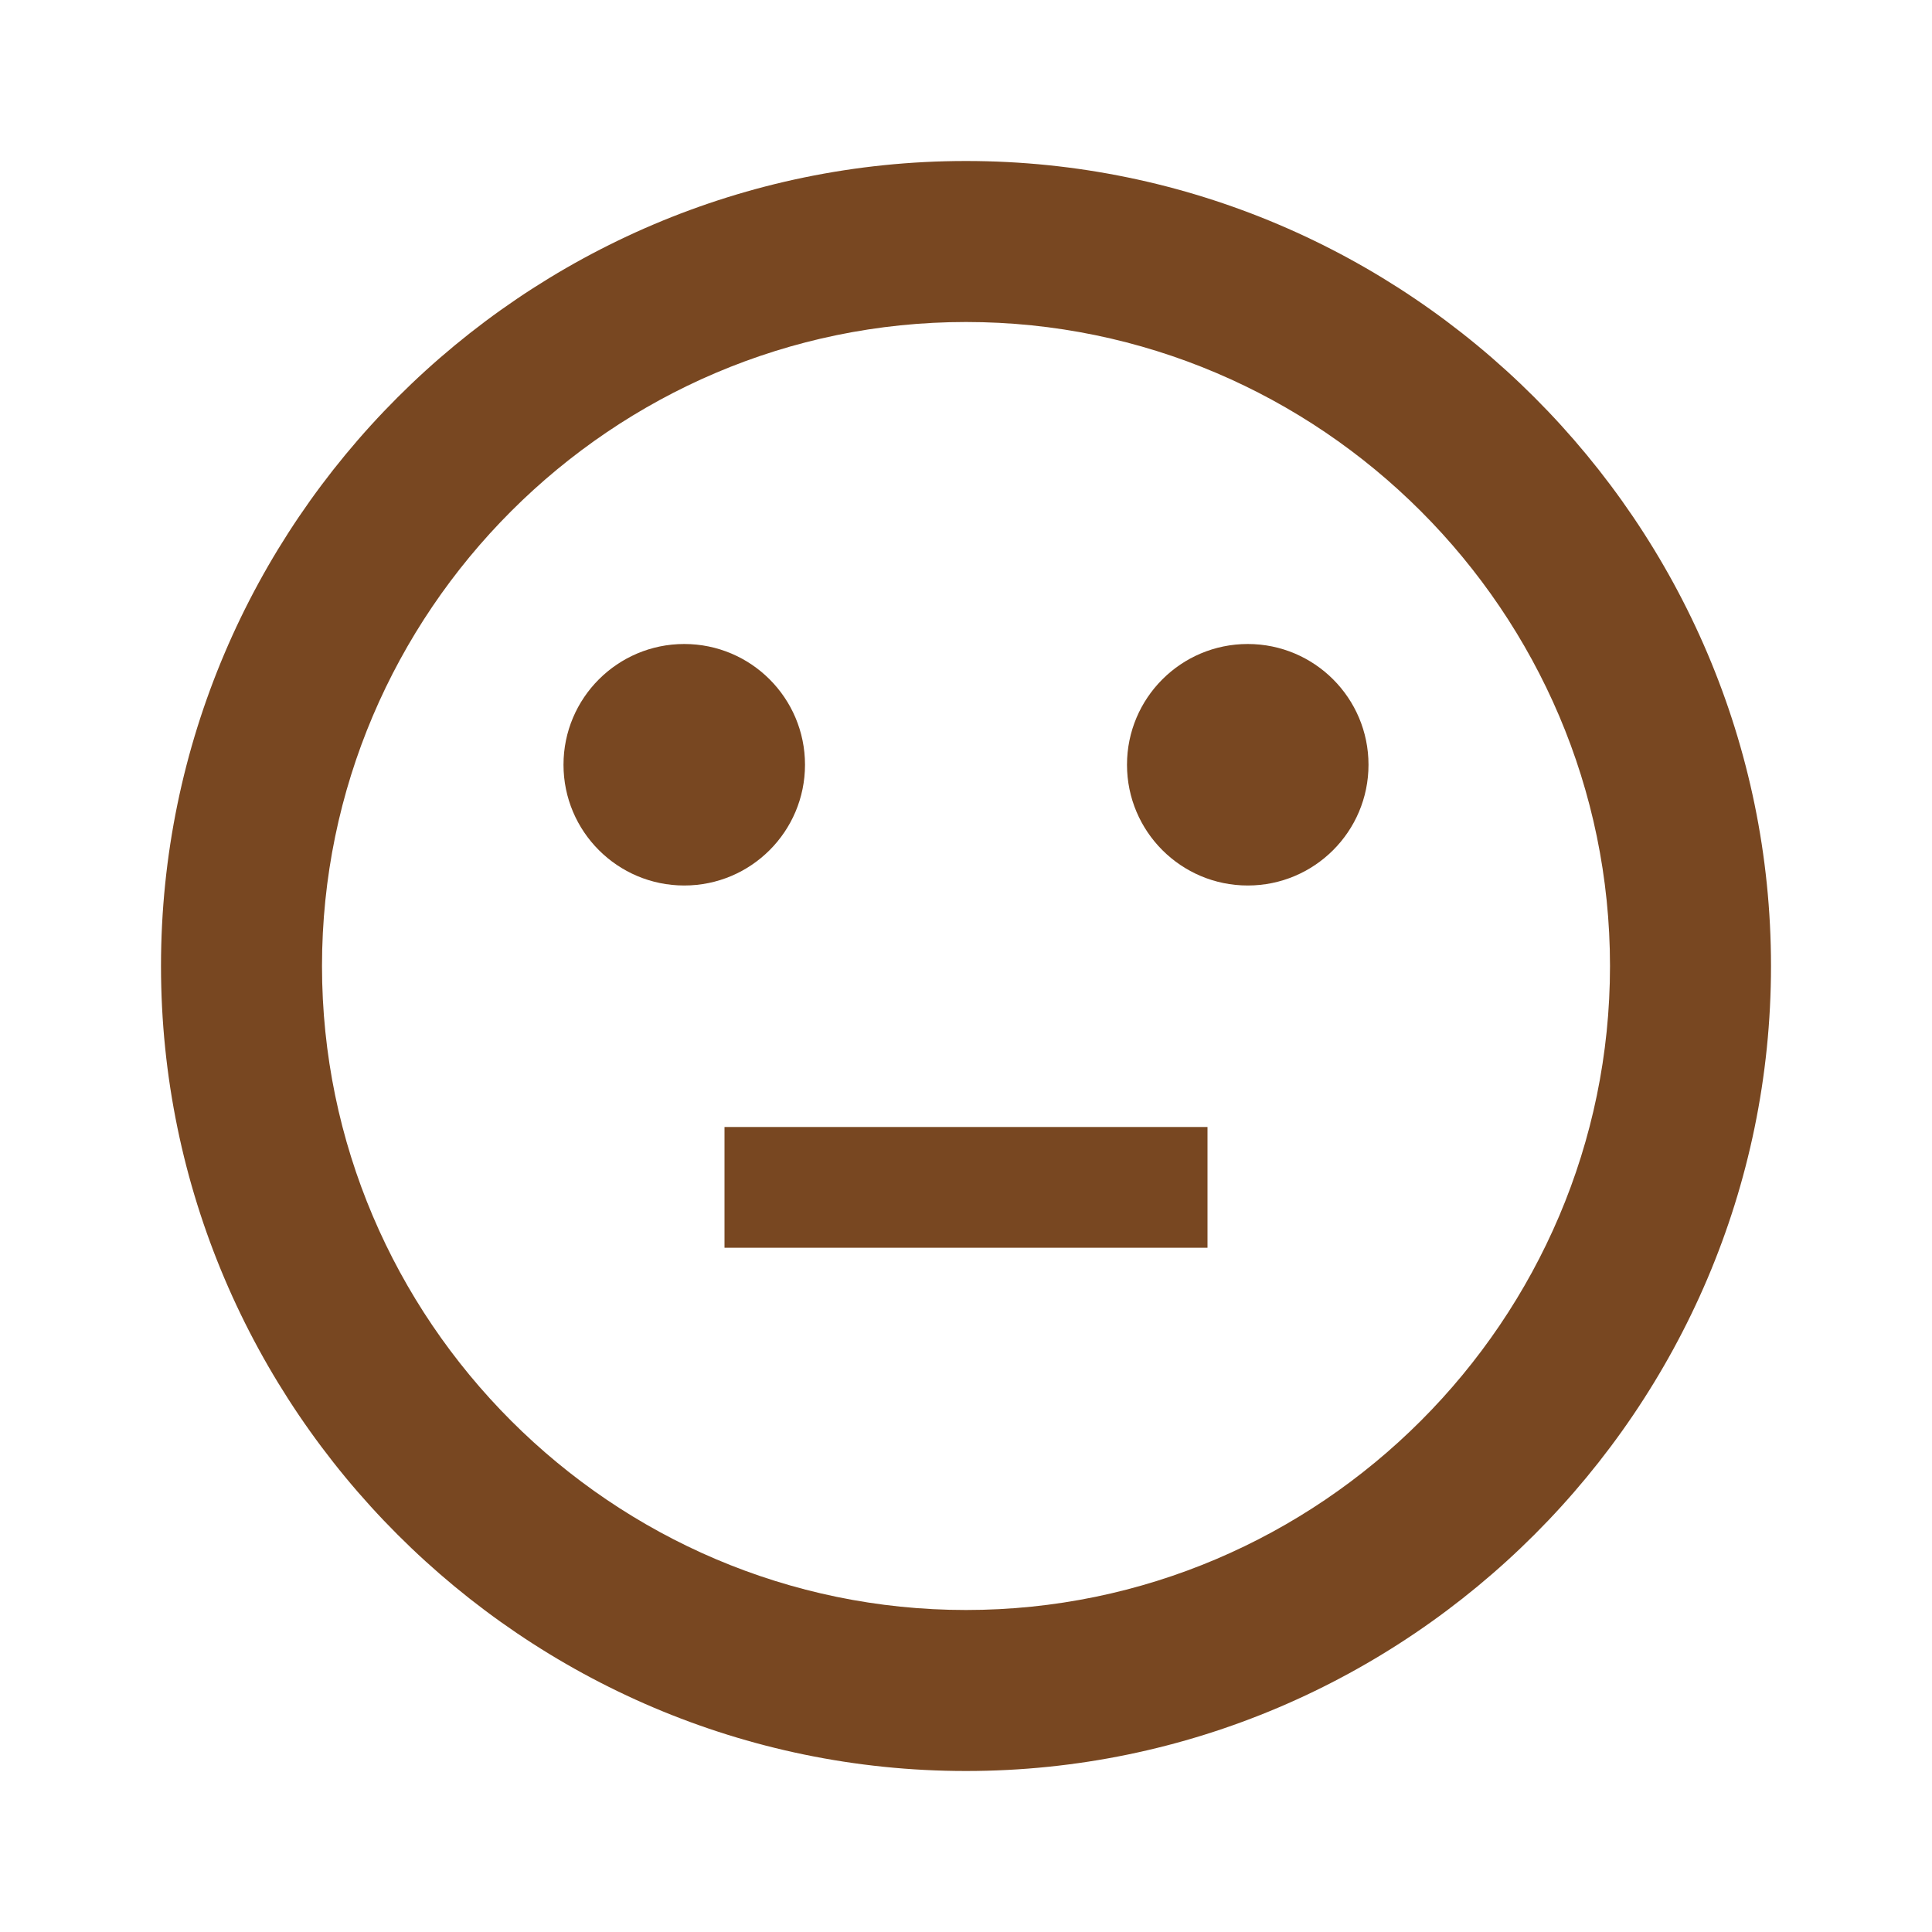
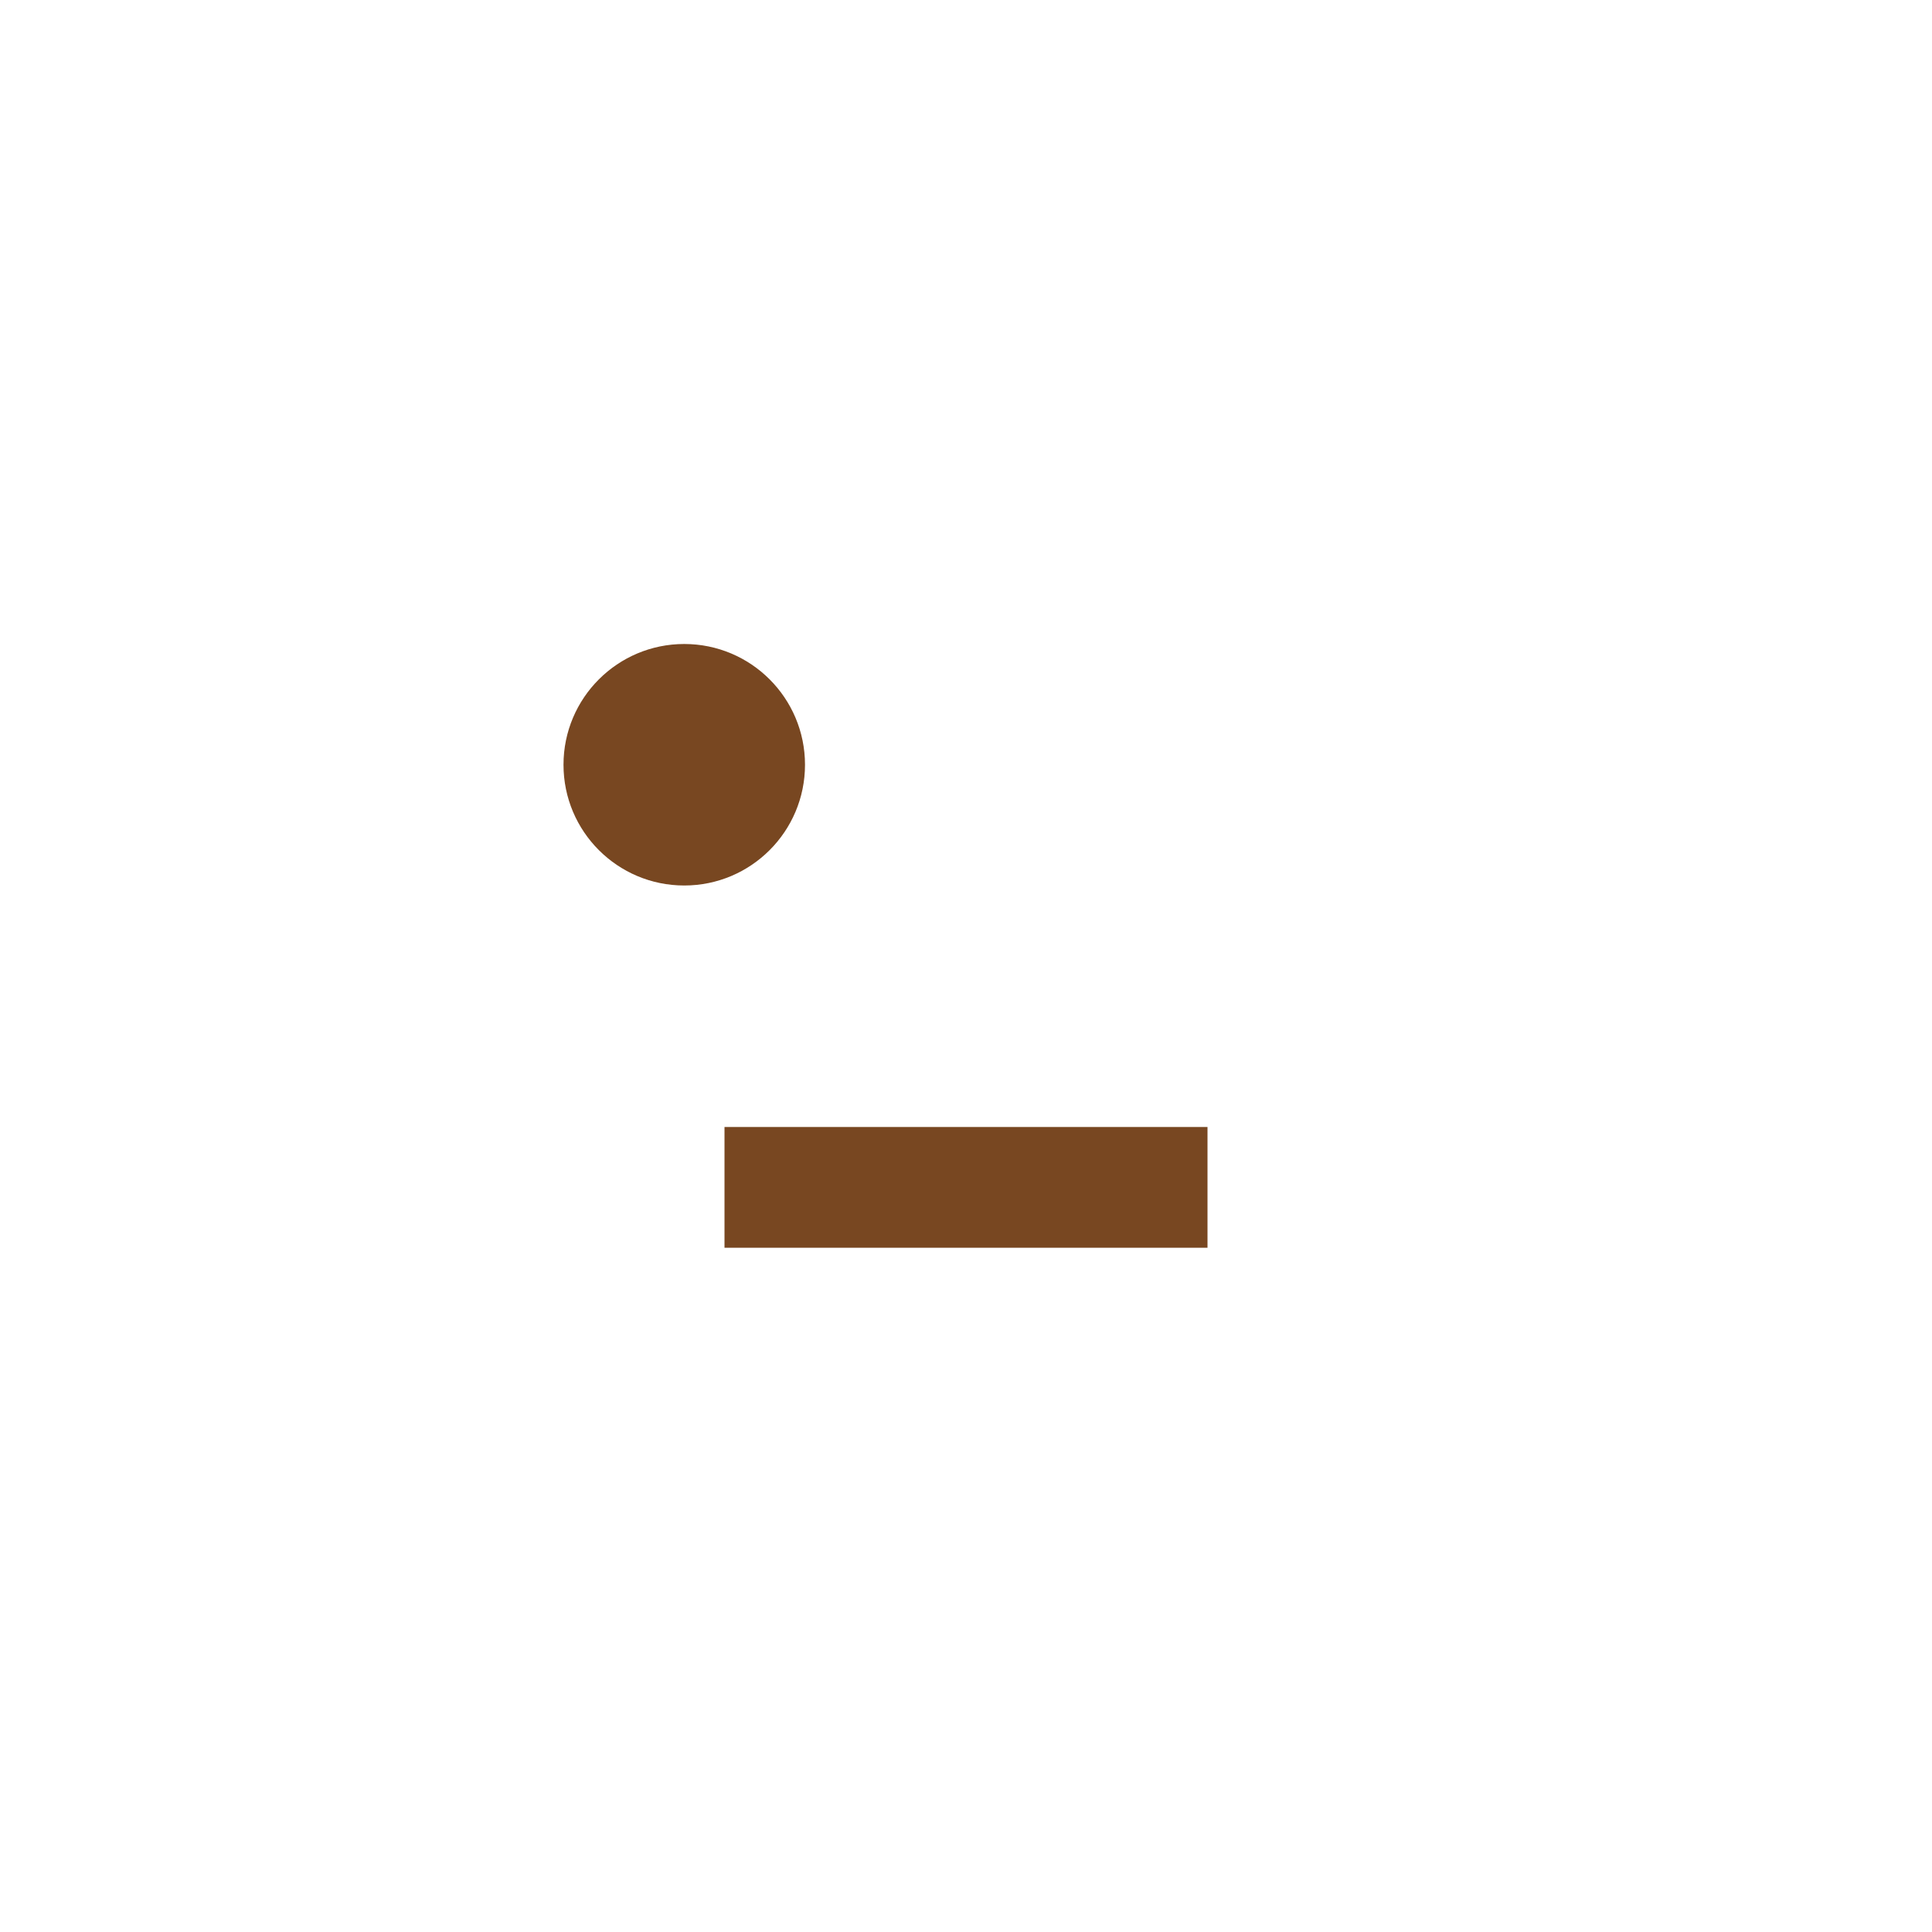
<svg xmlns="http://www.w3.org/2000/svg" id="Слой_1" x="0px" y="0px" viewBox="0 0 24 24" style="enable-background:new 0 0 24 24;" xml:space="preserve">
  <style type="text/css"> .st0{fill:#784721;} </style>
  <path class="st0" d="M9,14h6v1.5H9V14z" />
-   <circle class="st0" cx="15.5" cy="9.5" r="1.5" />
  <circle class="st0" cx="8.5" cy="9.5" r="1.5" />
-   <path class="st0" d="M12,2C6.5,2,2,6.5,2,12s4.5,10,10,10c5.5,0,10-4.5,10-10S17.5,2,12,2z M12,20c-4.4,0-8-3.6-8-8s3.6-8,8-8 s8,3.6,8,8S16.4,20,12,20z" />
</svg>